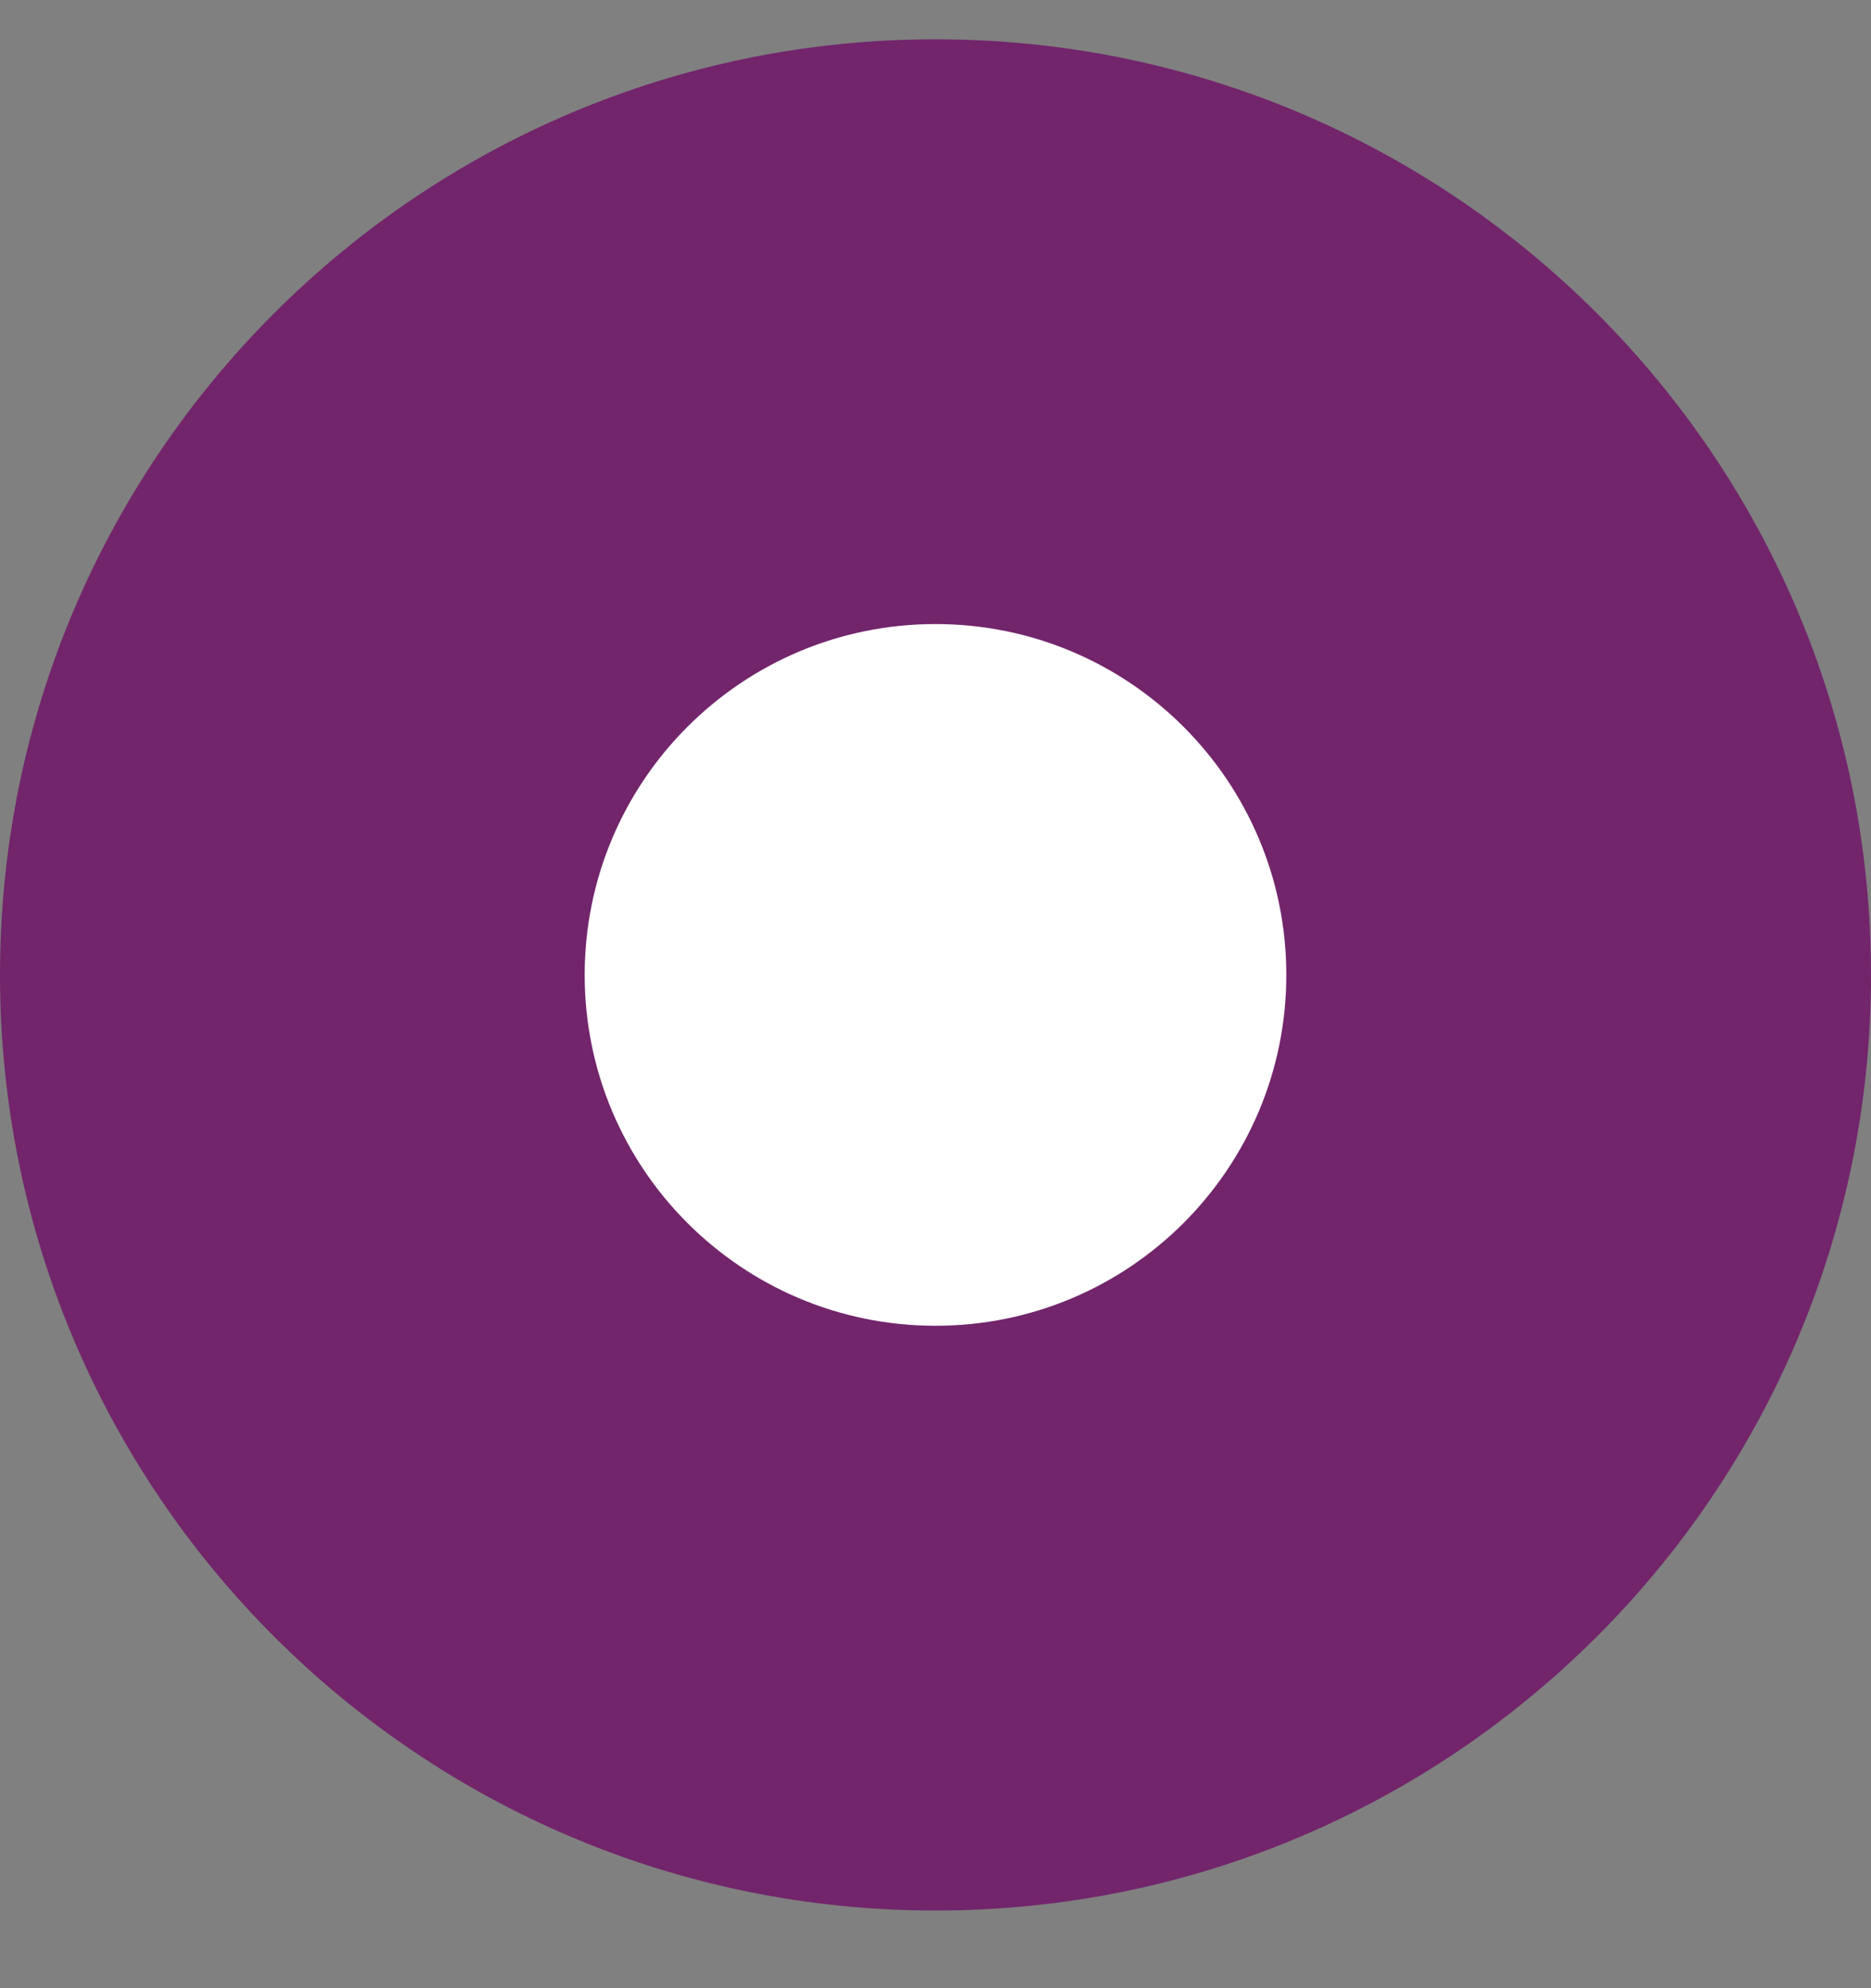
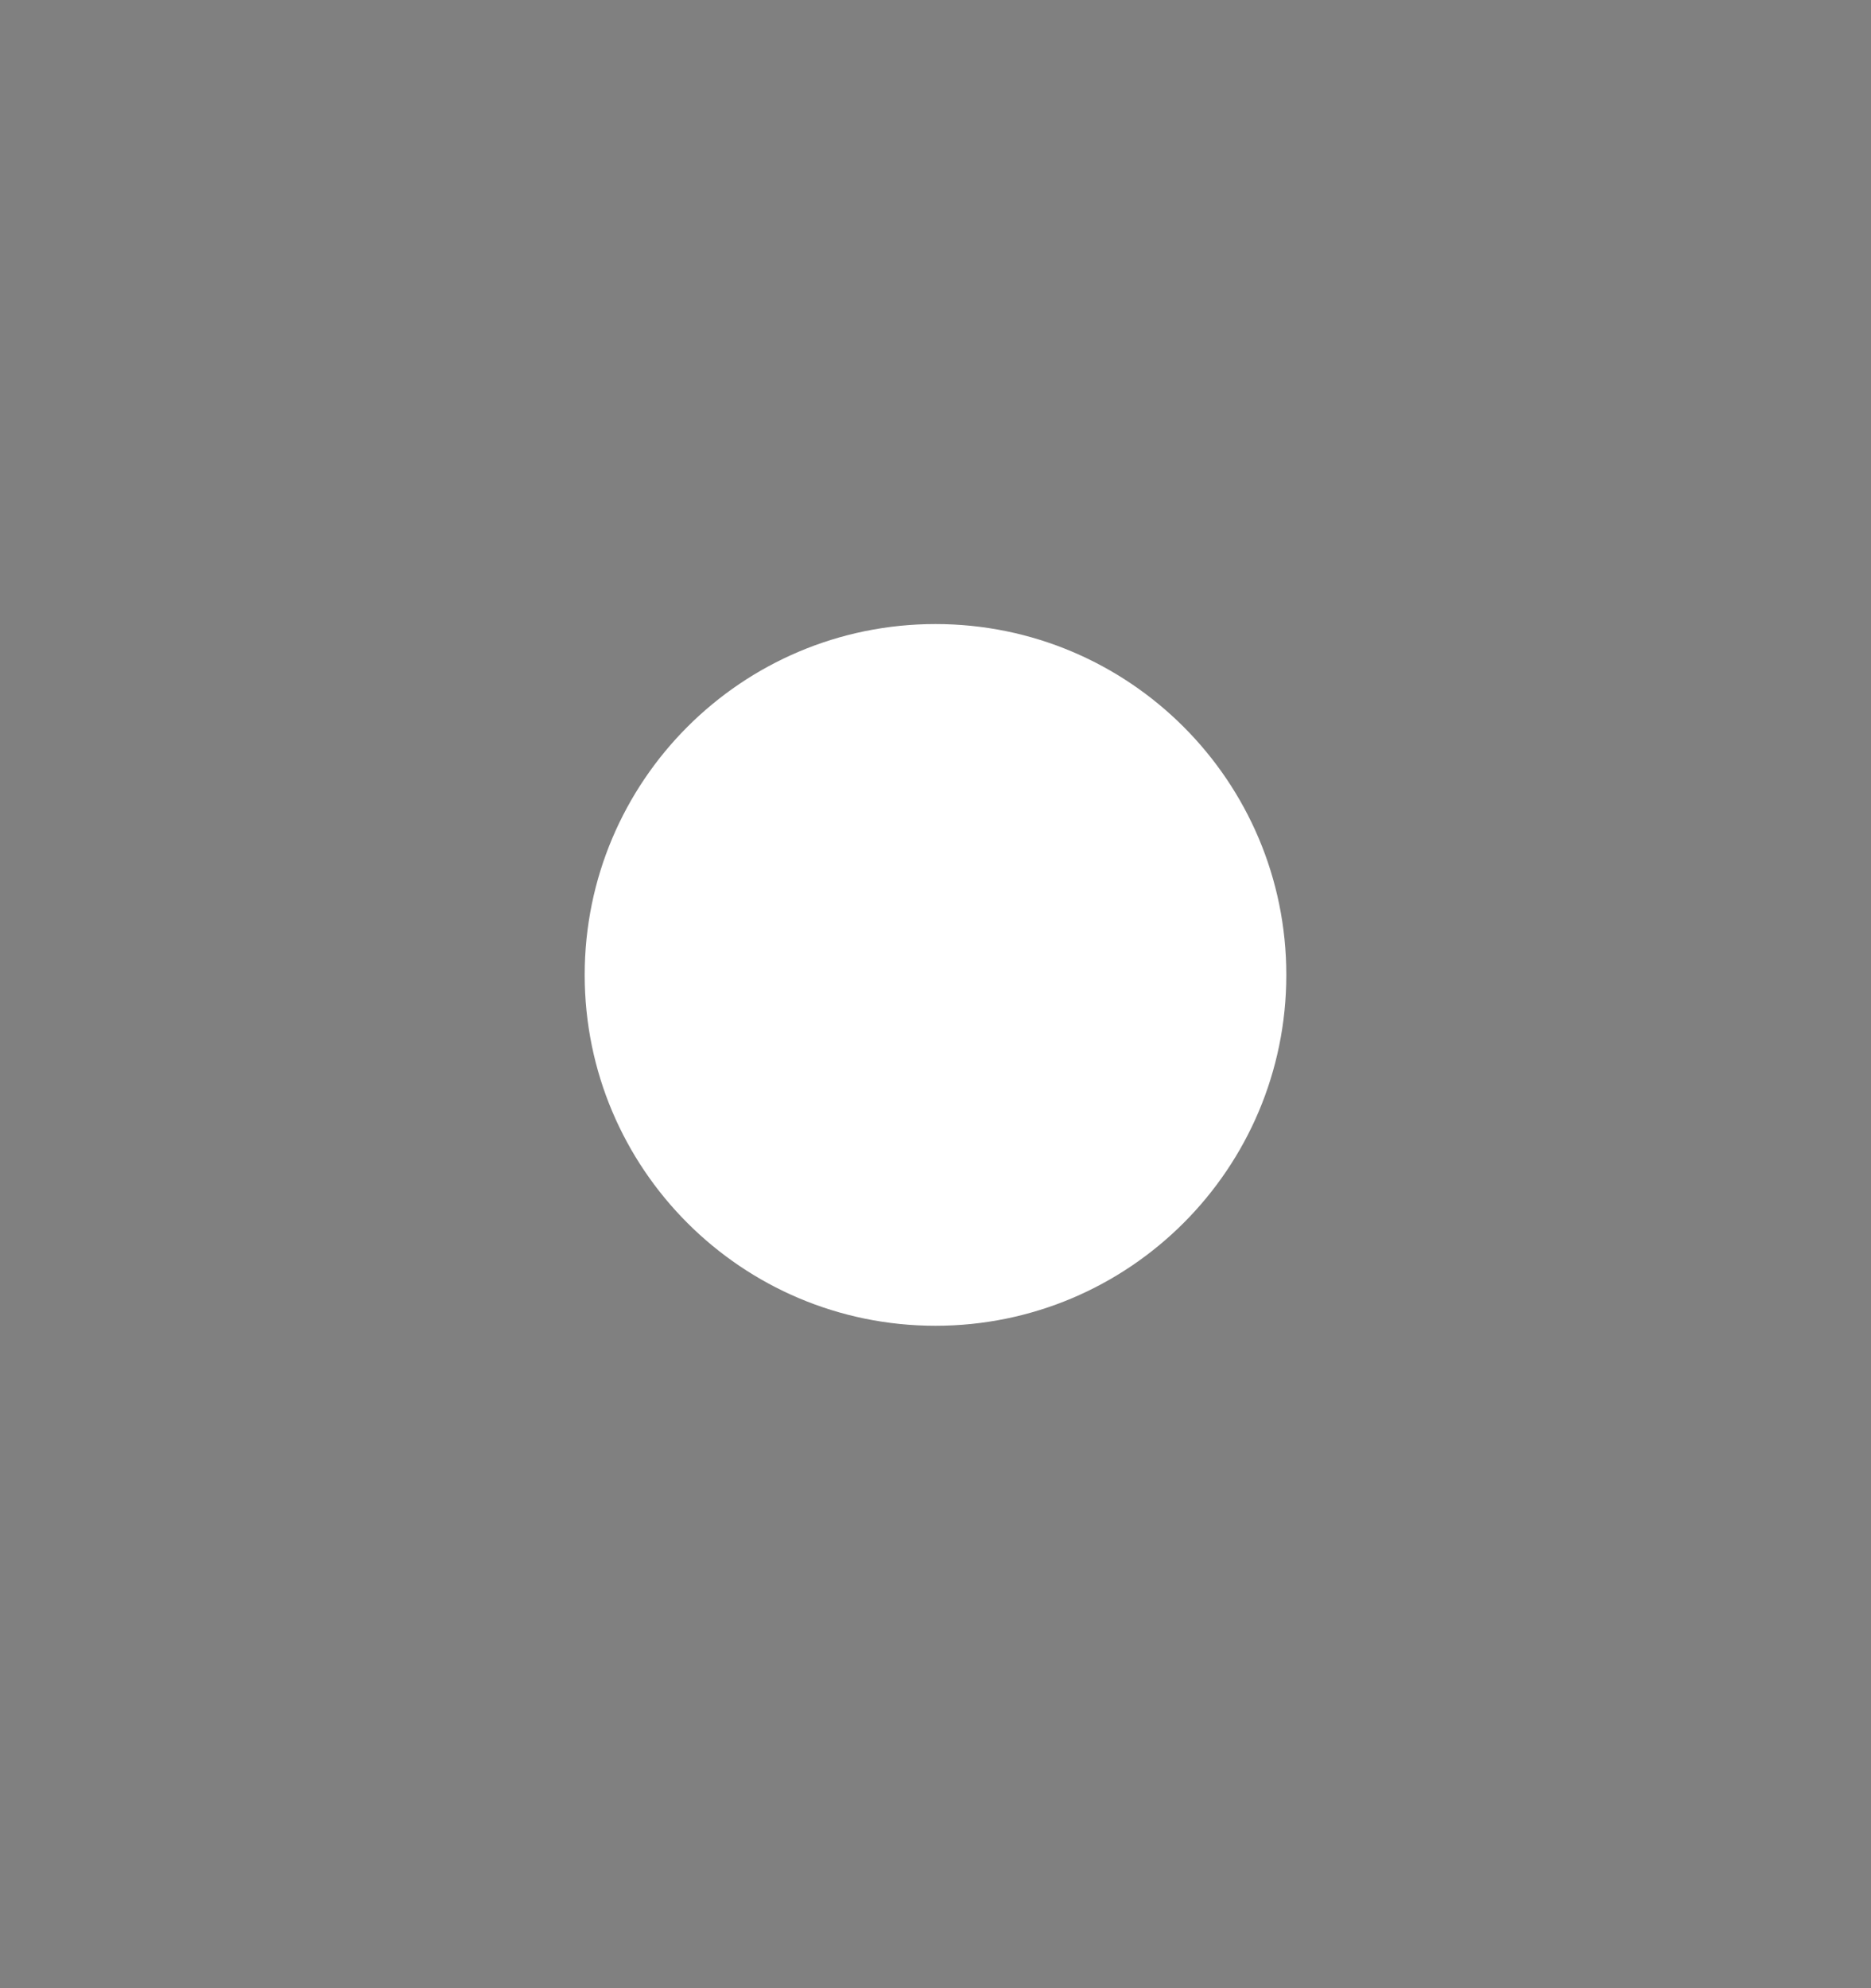
<svg xmlns="http://www.w3.org/2000/svg" width="16" height="17" viewBox="0 0 16 17" fill="none">
  <rect x="0" y="0" width="16" height="17" fill="#808080" stroke="none" />
-   <path d="M0 8.336C0 3.918 3.582 0.336 8 0.336C12.418 0.336 16 3.918 16 8.336C16 12.754 12.418 16.336 8 16.336C3.582 16.336 0 12.754 0 8.336Z" fill="#72256B" />
-   <path d="M5 8.336C5 6.679 6.343 5.336 8 5.336C9.657 5.336 11 6.679 11 8.336C11 9.993 9.657 11.336 8 11.336C6.343 11.336 5 9.993 5 8.336Z" fill="white" />
+   <path d="M5 8.336C5 6.679 6.343 5.336 8 5.336C9.657 5.336 11 6.679 11 8.336C11 9.993 9.657 11.336 8 11.336C6.343 11.336 5 9.993 5 8.336" fill="white" />
</svg>